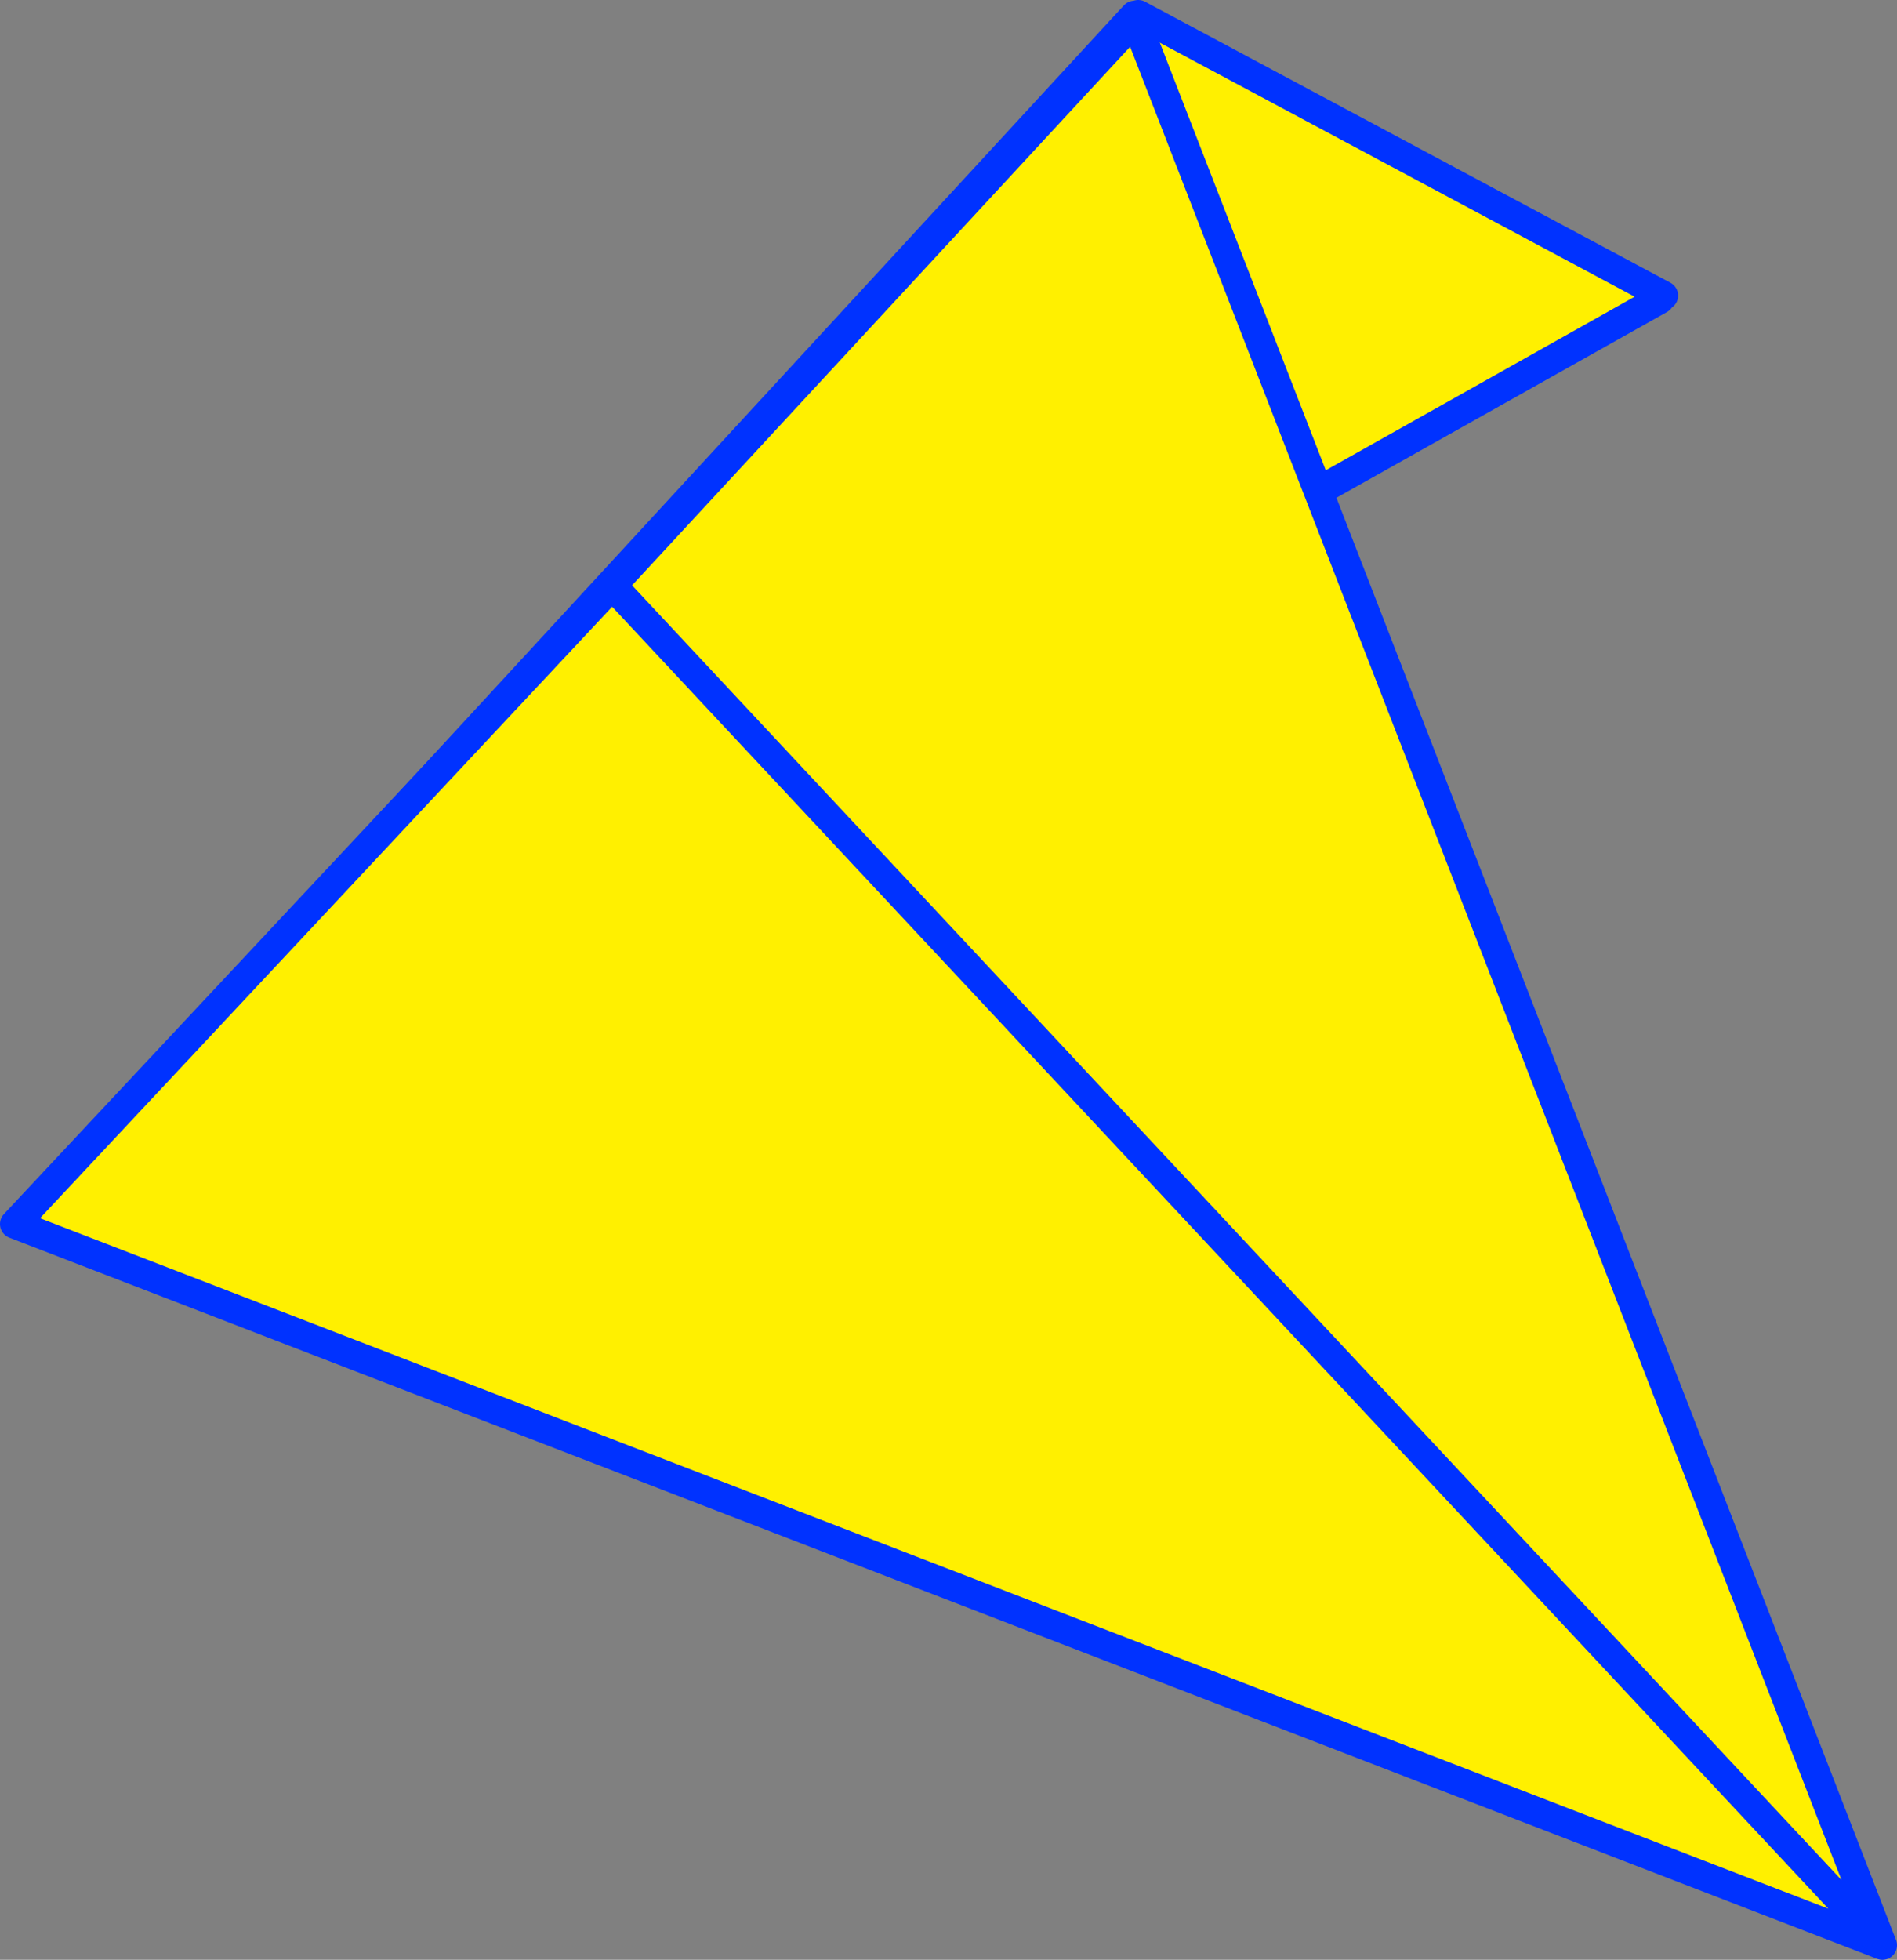
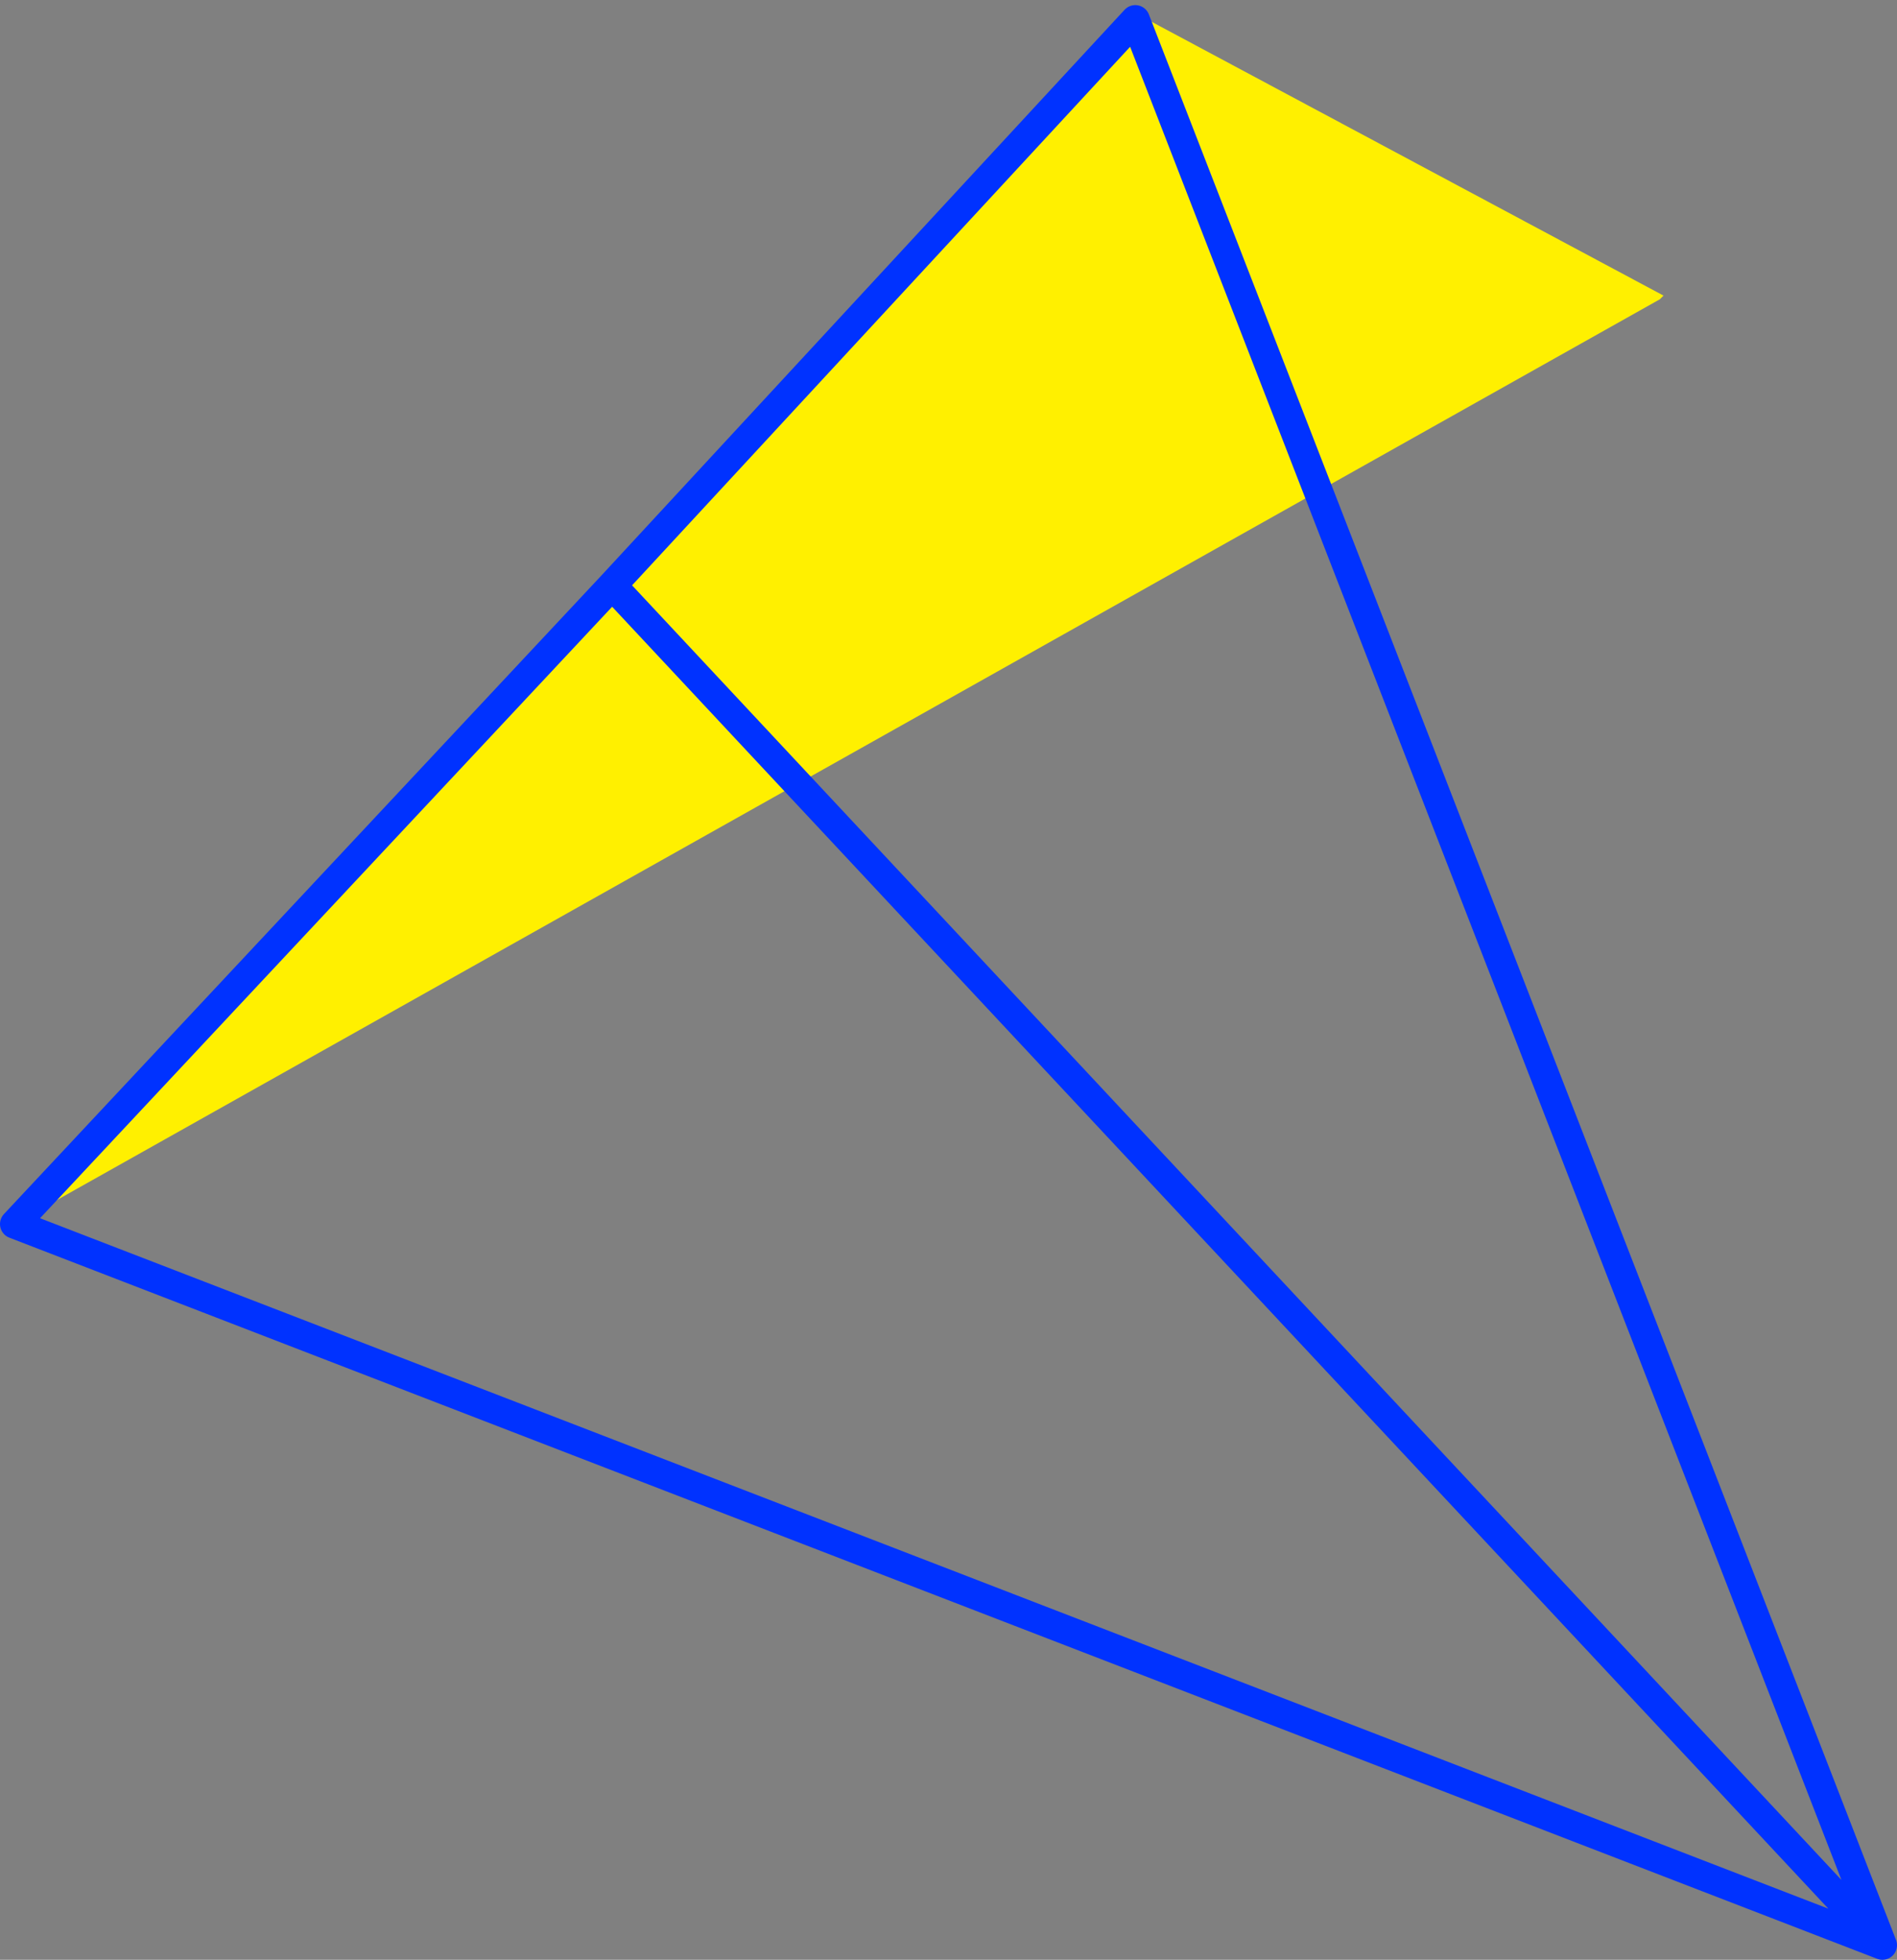
<svg xmlns="http://www.w3.org/2000/svg" height="134.25px" width="130.0px">
  <rect width="100%" height="100%" fill="#808080" stroke="none" />
  <g transform="matrix(1.0, 0.0, 0.0, 1.0, 78.9, 130.7)">
    <path d="M35.1 -110.45 L34.85 -110.2 -76.95 -47.4 -1.15 -129.65 -0.9 -129.7 35.1 -110.45" fill="#fff000" fill-rule="evenodd" stroke="none" />
-     <path d="M35.1 -110.45 L-0.9 -129.7 M-1.15 -129.65 L-76.95 -47.4 34.85 -110.2" fill="none" stroke="#0032ff" stroke-linecap="round" stroke-linejoin="round" stroke-width="2.0" />
-     <path d="M-23.65 -76.3 L-23.75 -76.25 -23.7 -76.2 -23.65 -76.3 M-36.95 -90.6 L-1.1 -129.35 50.1 2.55 -77.9 -46.85 -36.95 -90.6 50.1 2.55 -36.95 -90.6" fill="#fff000" fill-rule="evenodd" stroke="none" />
+     <path d="M-23.65 -76.3 L-23.75 -76.25 -23.7 -76.2 -23.65 -76.3 M-36.95 -90.6 " fill="#fff000" fill-rule="evenodd" stroke="none" />
    <path d="M-36.95 -90.6 L-1.1 -129.35 50.1 2.55 -77.9 -46.85 -36.95 -90.6 50.1 2.55" fill="none" stroke="#0032ff" stroke-linecap="round" stroke-linejoin="round" stroke-width="2.0" />
  </g>
</svg>